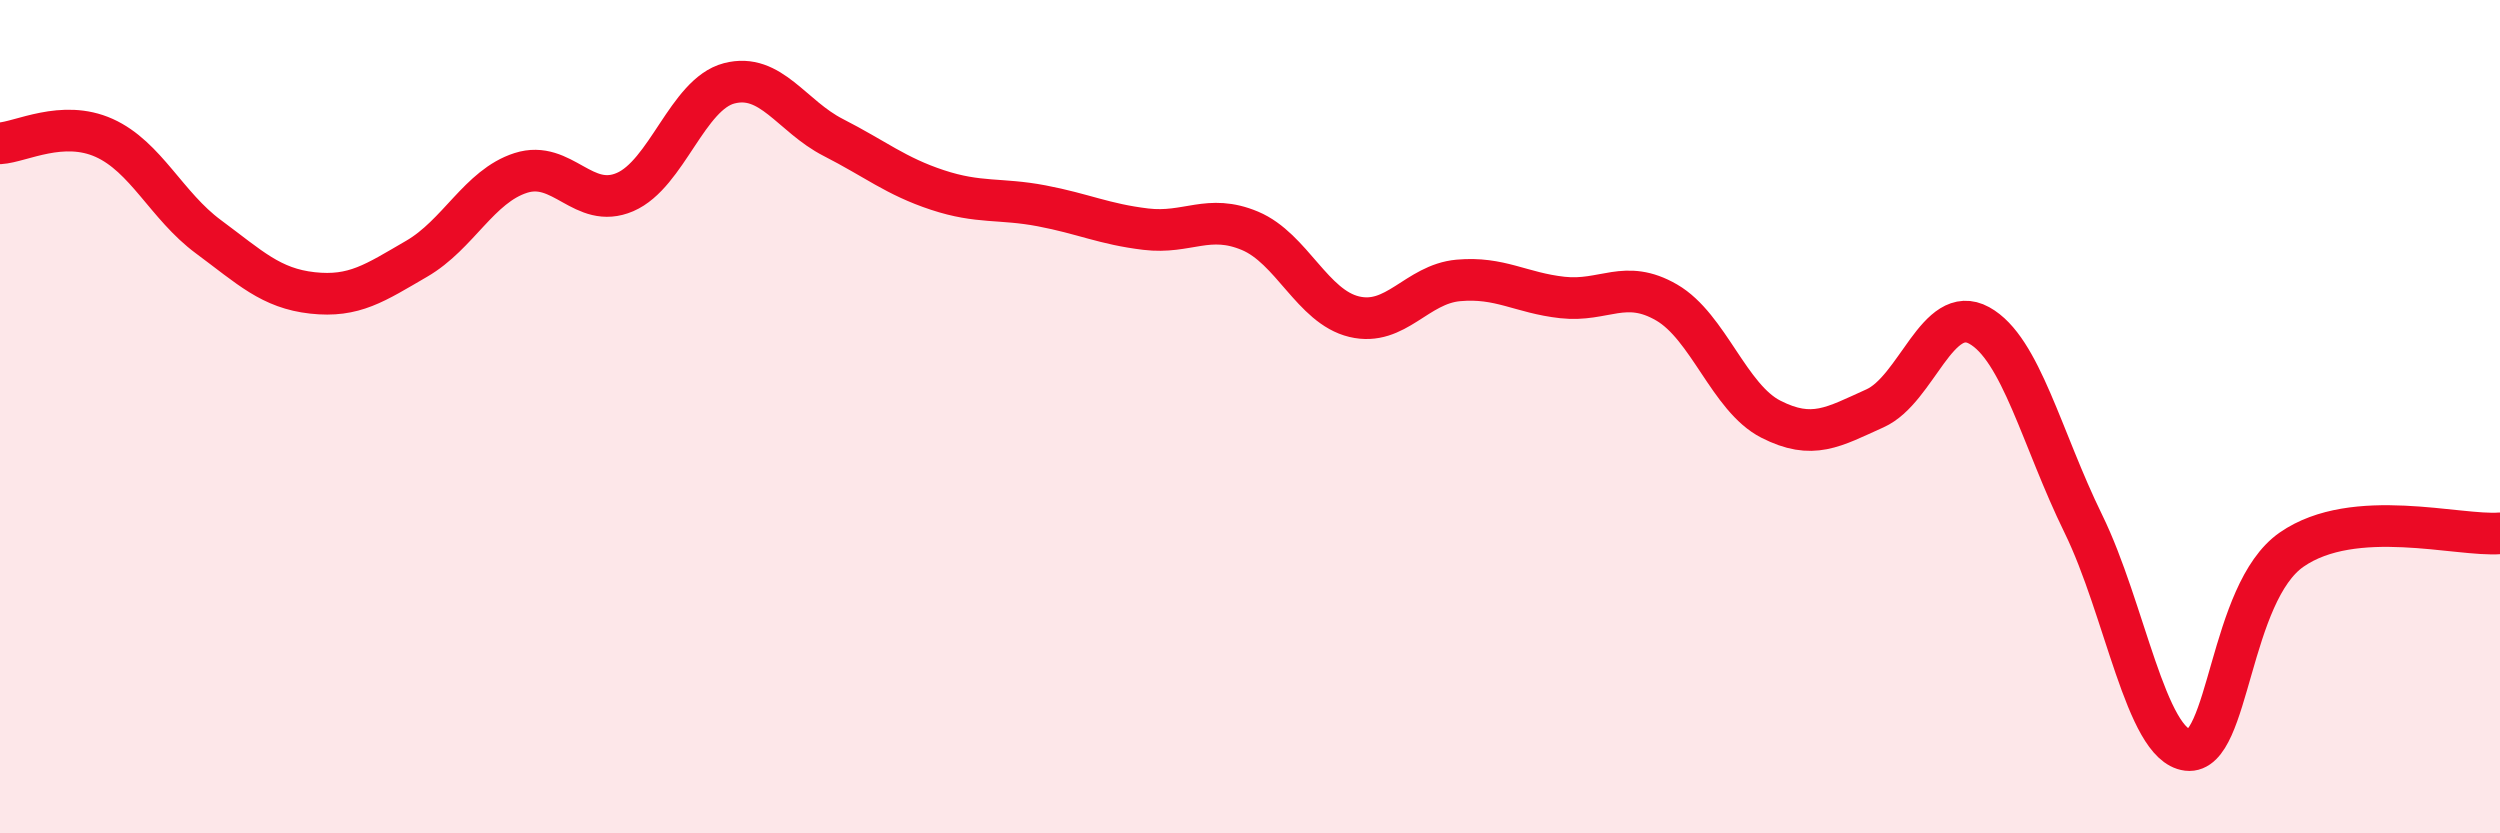
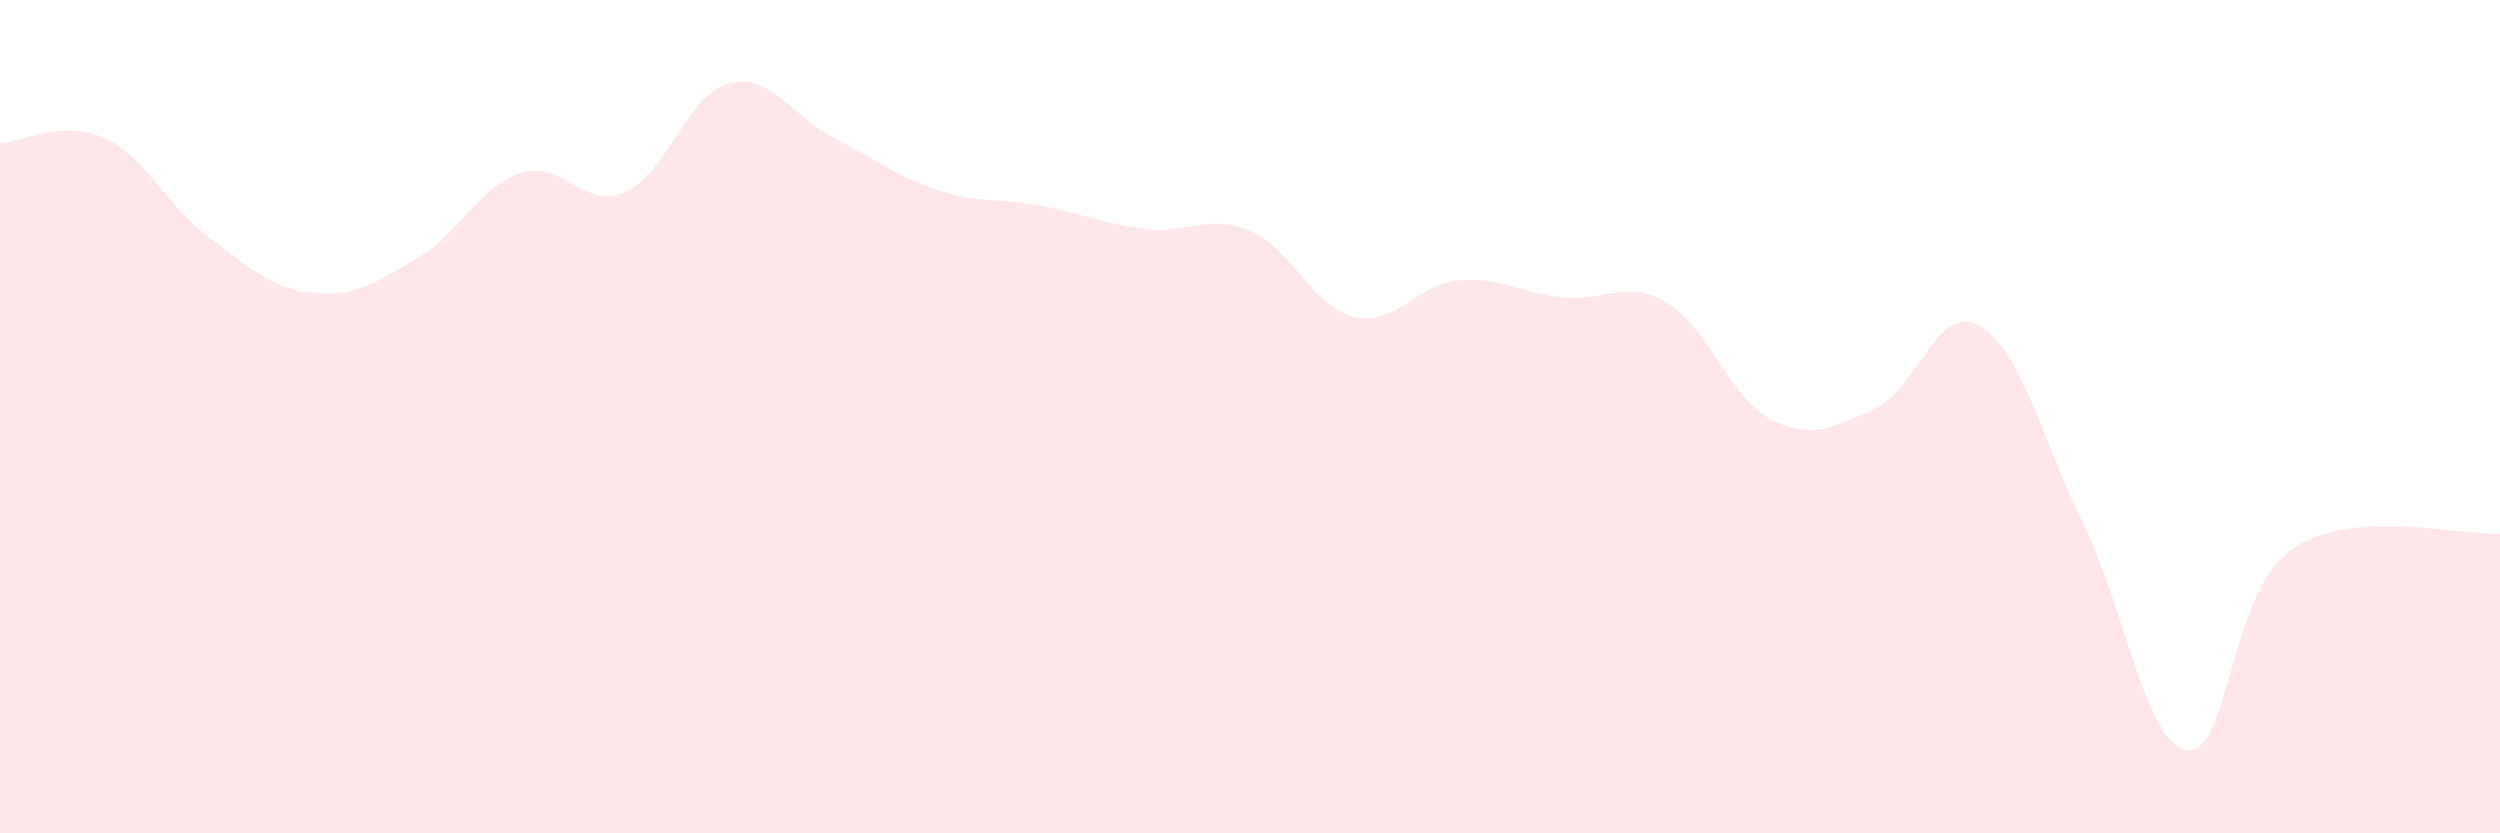
<svg xmlns="http://www.w3.org/2000/svg" width="60" height="20" viewBox="0 0 60 20">
  <path d="M 0,3.44 C 0.5,3.41 1.5,2.86 2.5,3.31 C 3.5,3.76 4,4.94 5,5.68 C 6,6.42 6.5,6.92 7.5,7.03 C 8.5,7.14 9,6.79 10,6.21 C 11,5.63 11.5,4.47 12.5,4.15 C 13.5,3.83 14,5.04 15,4.61 C 16,4.18 16.5,2.26 17.5,2 C 18.5,1.74 19,2.79 20,3.3 C 21,3.81 21.5,4.23 22.5,4.56 C 23.5,4.89 24,4.75 25,4.94 C 26,5.13 26.5,5.38 27.5,5.5 C 28.5,5.62 29,5.12 30,5.54 C 31,5.96 31.5,7.36 32.5,7.6 C 33.5,7.84 34,6.82 35,6.73 C 36,6.64 36.5,7.03 37.5,7.14 C 38.5,7.25 39,6.68 40,7.26 C 41,7.84 41.5,9.55 42.5,10.06 C 43.5,10.57 44,10.25 45,9.8 C 46,9.35 46.5,7.26 47.5,7.81 C 48.5,8.36 49,10.53 50,12.57 C 51,14.61 51.5,17.88 52.5,18 C 53.5,18.12 53.5,14.23 55,13.19 C 56.5,12.15 59,12.88 60,12.8L60 20L0 20Z" fill="#EB0A25" opacity="0.1" stroke-linecap="round" stroke-linejoin="round" />
-   <path d="M 0,3.44 C 0.5,3.41 1.5,2.86 2.5,3.31 C 3.5,3.76 4,4.94 5,5.68 C 6,6.42 6.5,6.92 7.5,7.03 C 8.5,7.14 9,6.79 10,6.21 C 11,5.63 11.5,4.47 12.5,4.15 C 13.5,3.83 14,5.04 15,4.61 C 16,4.18 16.5,2.26 17.5,2 C 18.5,1.74 19,2.79 20,3.3 C 21,3.81 21.5,4.23 22.5,4.56 C 23.5,4.89 24,4.75 25,4.94 C 26,5.13 26.5,5.38 27.5,5.5 C 28.5,5.62 29,5.12 30,5.54 C 31,5.96 31.5,7.36 32.5,7.6 C 33.5,7.84 34,6.82 35,6.73 C 36,6.64 36.5,7.03 37.5,7.14 C 38.5,7.25 39,6.68 40,7.26 C 41,7.84 41.5,9.55 42.5,10.06 C 43.5,10.57 44,10.25 45,9.8 C 46,9.35 46.5,7.26 47.5,7.81 C 48.5,8.36 49,10.53 50,12.57 C 51,14.61 51.5,17.88 52.5,18 C 53.5,18.12 53.5,14.23 55,13.19 C 56.5,12.15 59,12.88 60,12.8" stroke="#EB0A25" stroke-width="1" fill="none" stroke-linecap="round" stroke-linejoin="round" />
</svg>